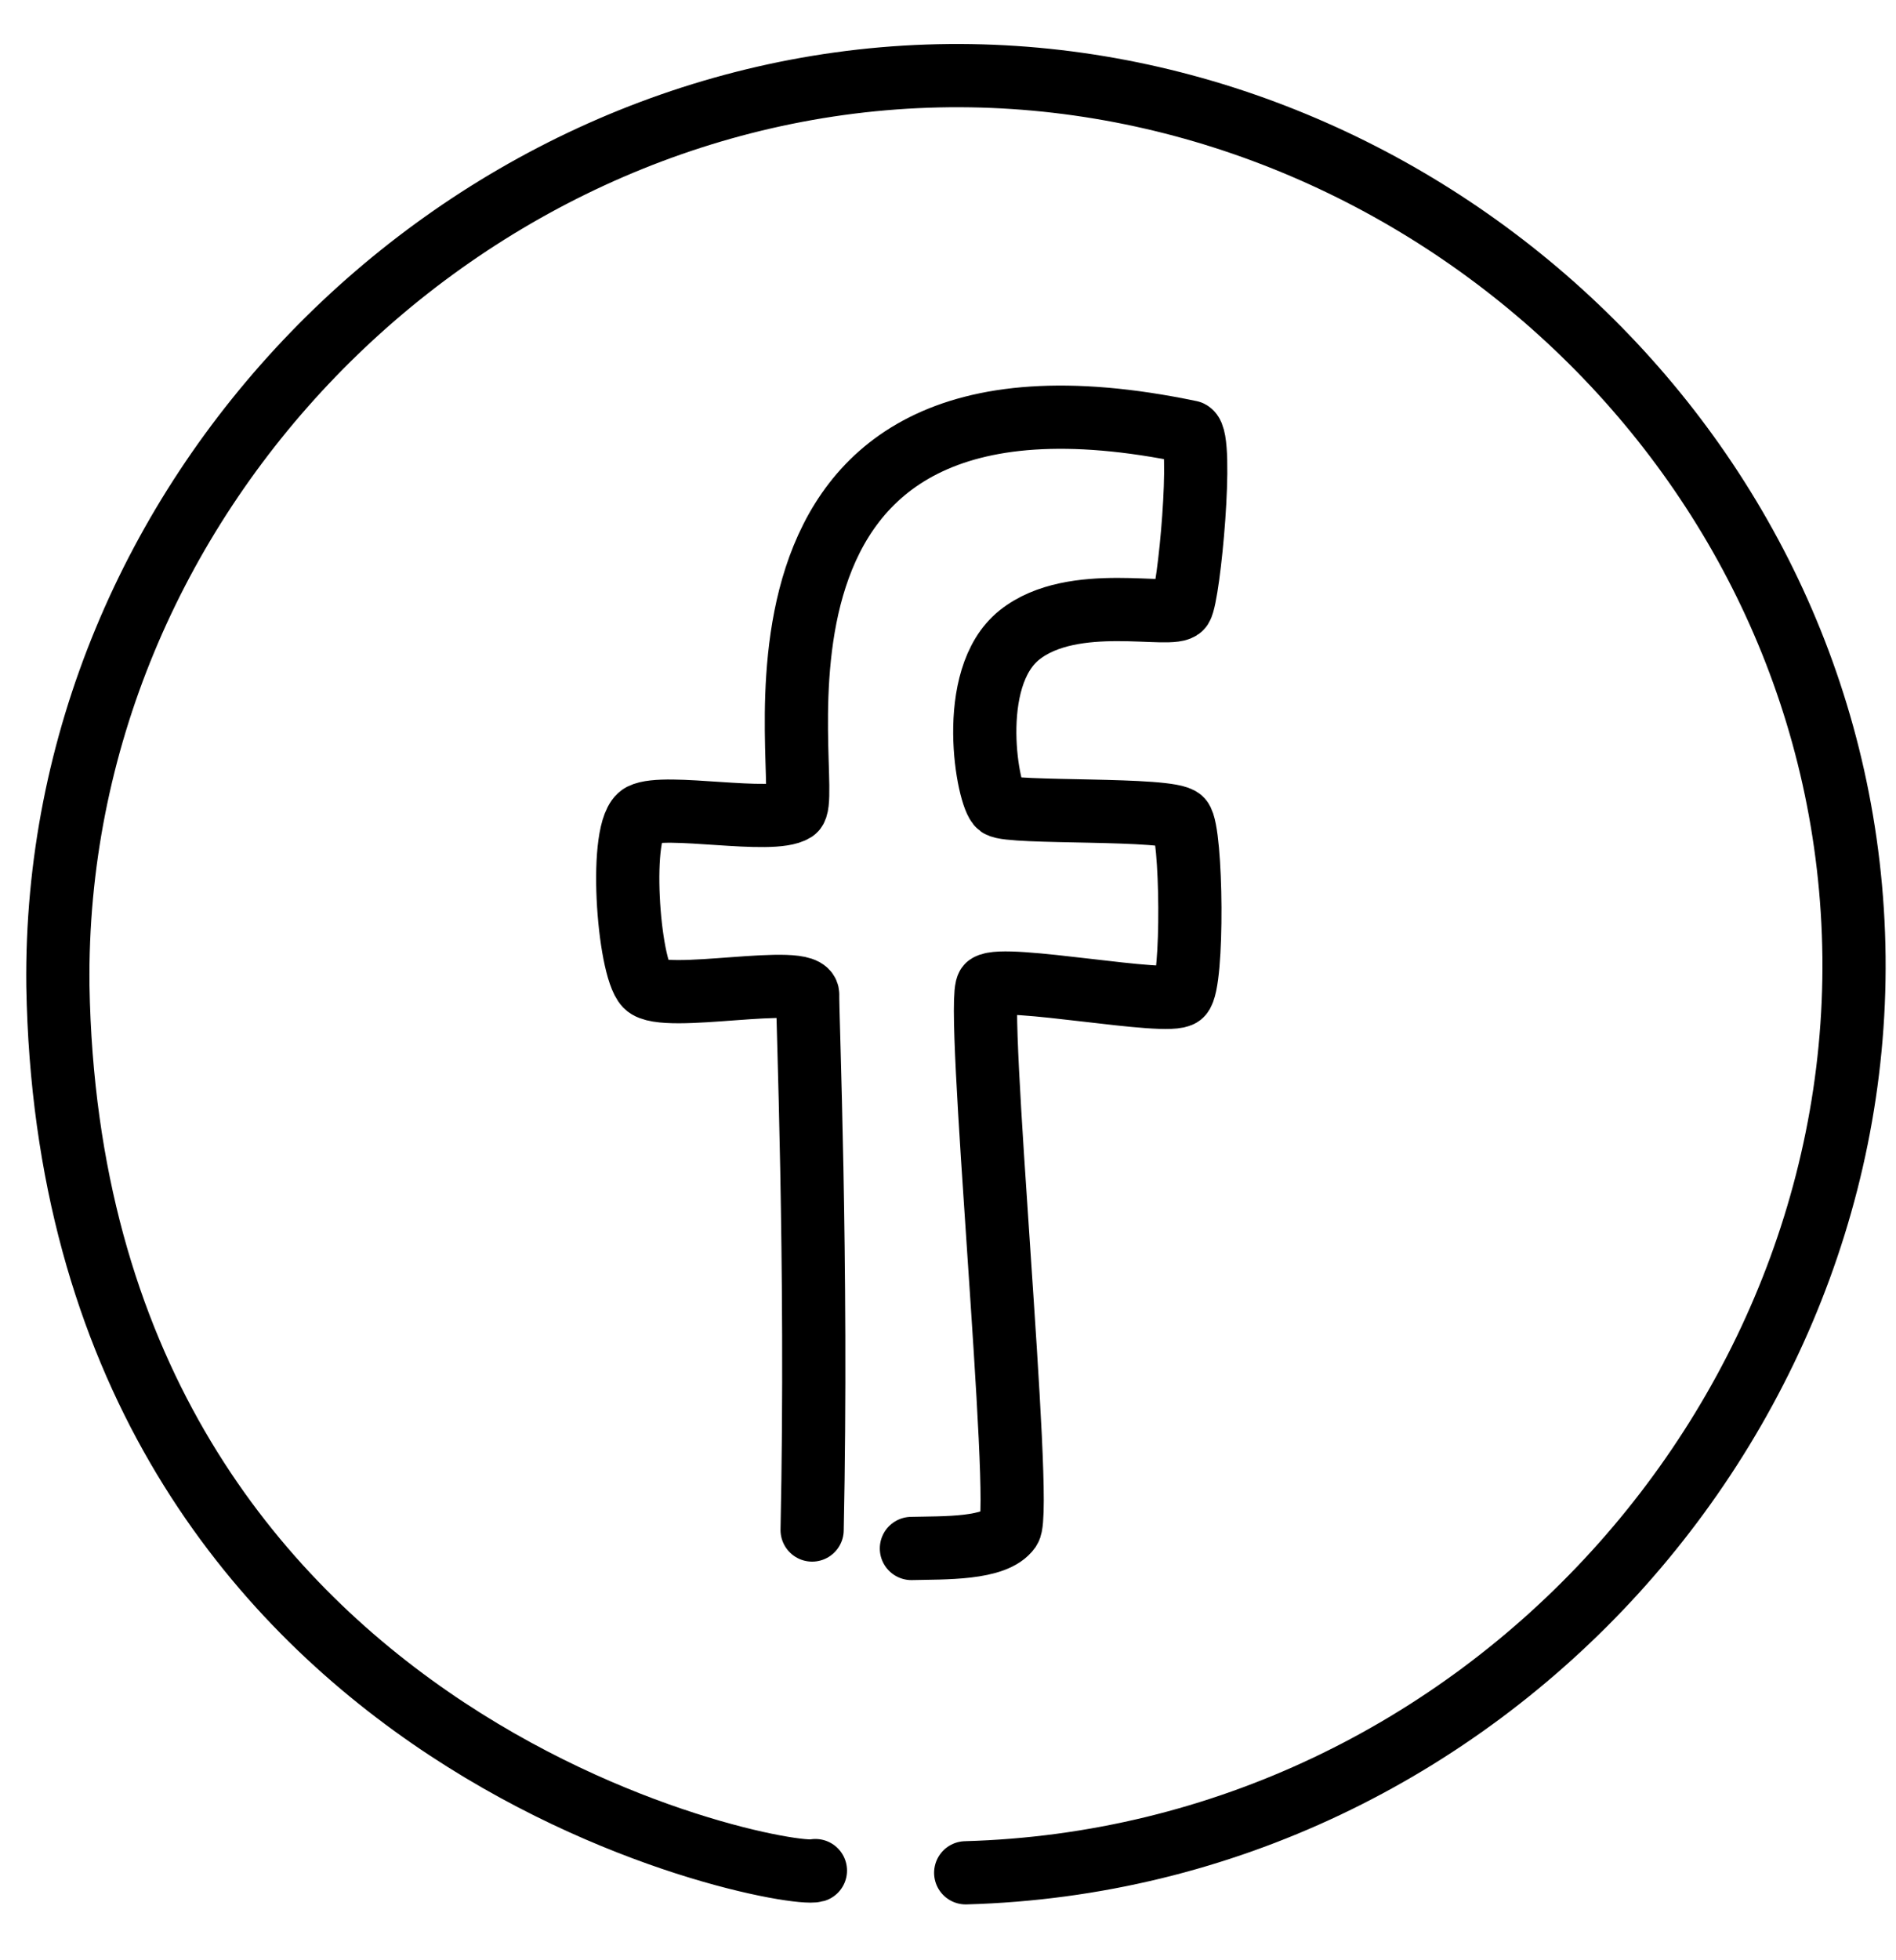
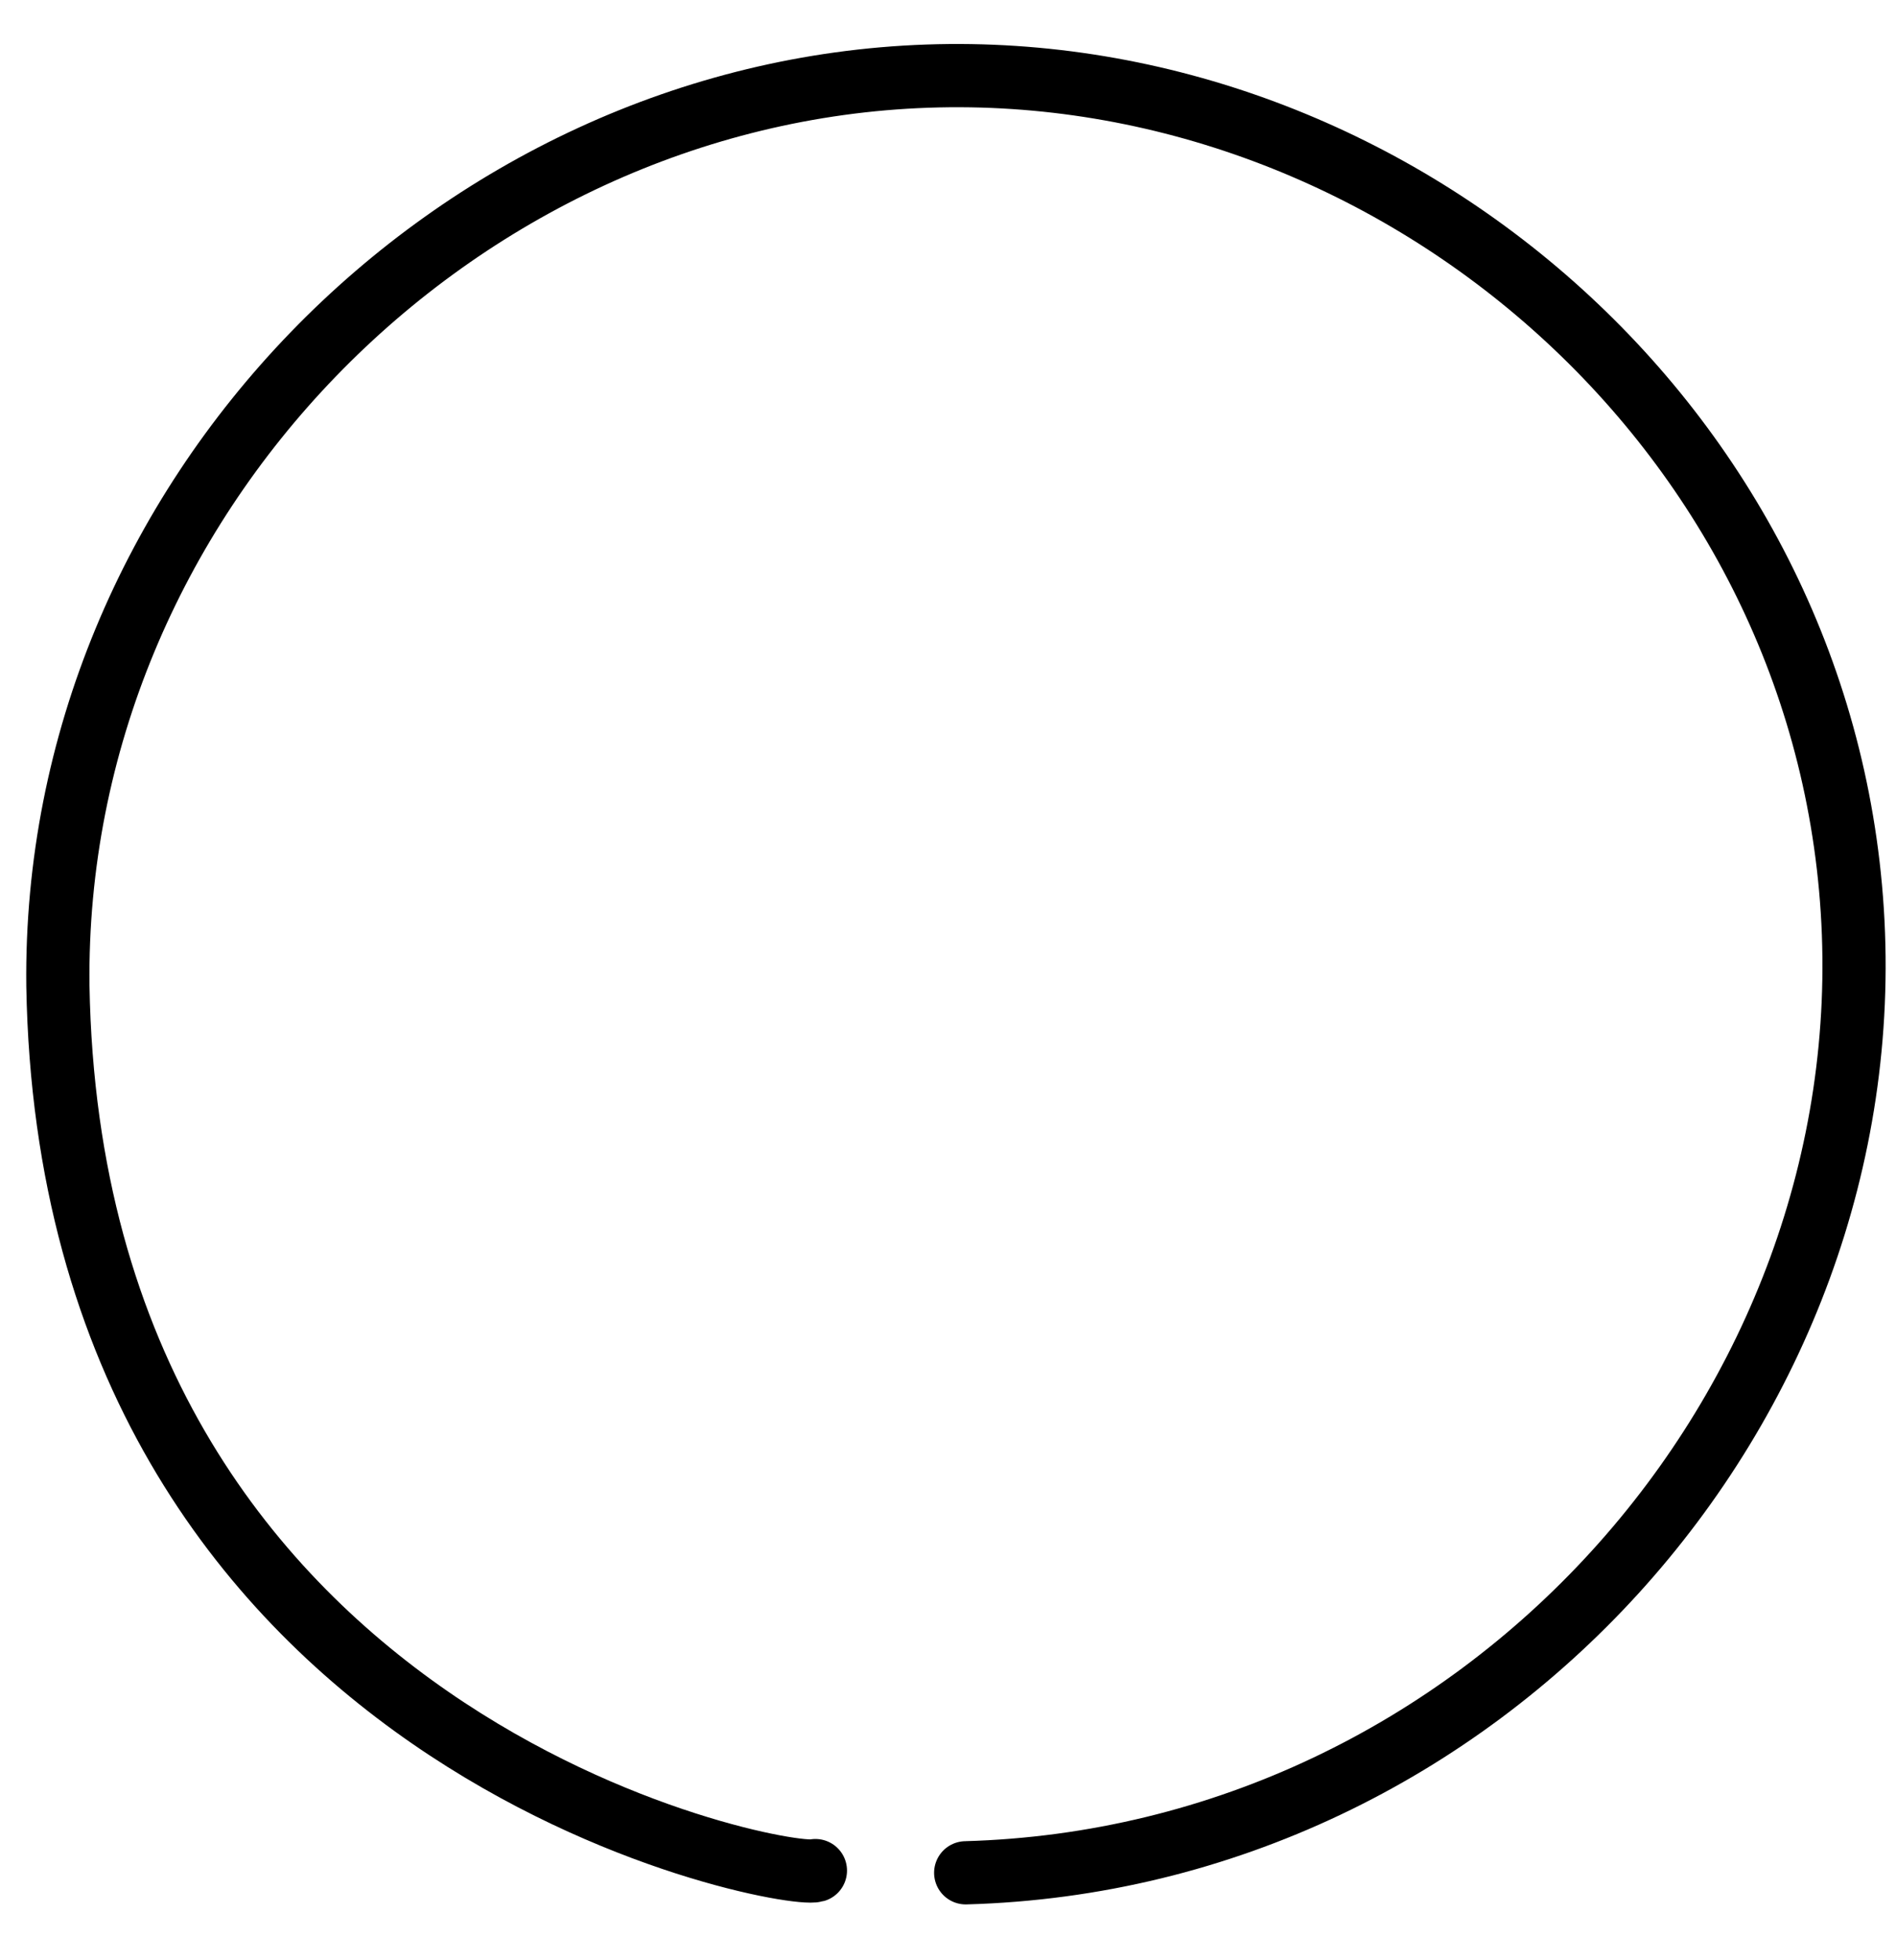
<svg xmlns="http://www.w3.org/2000/svg" width="30" height="31" viewBox="0 0 30 31" fill="none">
-   <path d="M12.85 24.196C12.939 19.963 12.771 15.98 12.78 15.732C12.794 15.377 10.504 15.878 10.221 15.587C9.939 15.295 9.777 13.078 10.151 12.887C10.526 12.697 12.214 13.043 12.571 12.815C12.927 12.587 11.024 5.2 18.833 6.833C19.046 6.942 18.815 9.413 18.691 9.605C18.566 9.796 16.983 9.359 16.129 10.043C15.275 10.727 15.631 12.614 15.809 12.742C15.987 12.87 18.522 12.769 18.691 12.961C18.859 13.152 18.886 15.551 18.691 15.733C18.495 15.915 15.893 15.401 15.631 15.587C15.415 15.741 16.198 23.859 15.975 24.181C15.751 24.503 14.936 24.475 14.421 24.488" stroke="black" stroke-miterlimit="10" stroke-linecap="round" stroke-linejoin="round" />
  <path d="M15.28 29.617C23.465 29.39 29.812 22.249 29.308 14.397C28.816 6.73 22.049 0.948 14.672 1.204C7.193 1.464 0.827 7.882 0.916 15.591C1.124 27.639 12.406 29.728 12.902 29.582" stroke="black" stroke-miterlimit="10" stroke-linecap="round" stroke-linejoin="round" />
</svg>